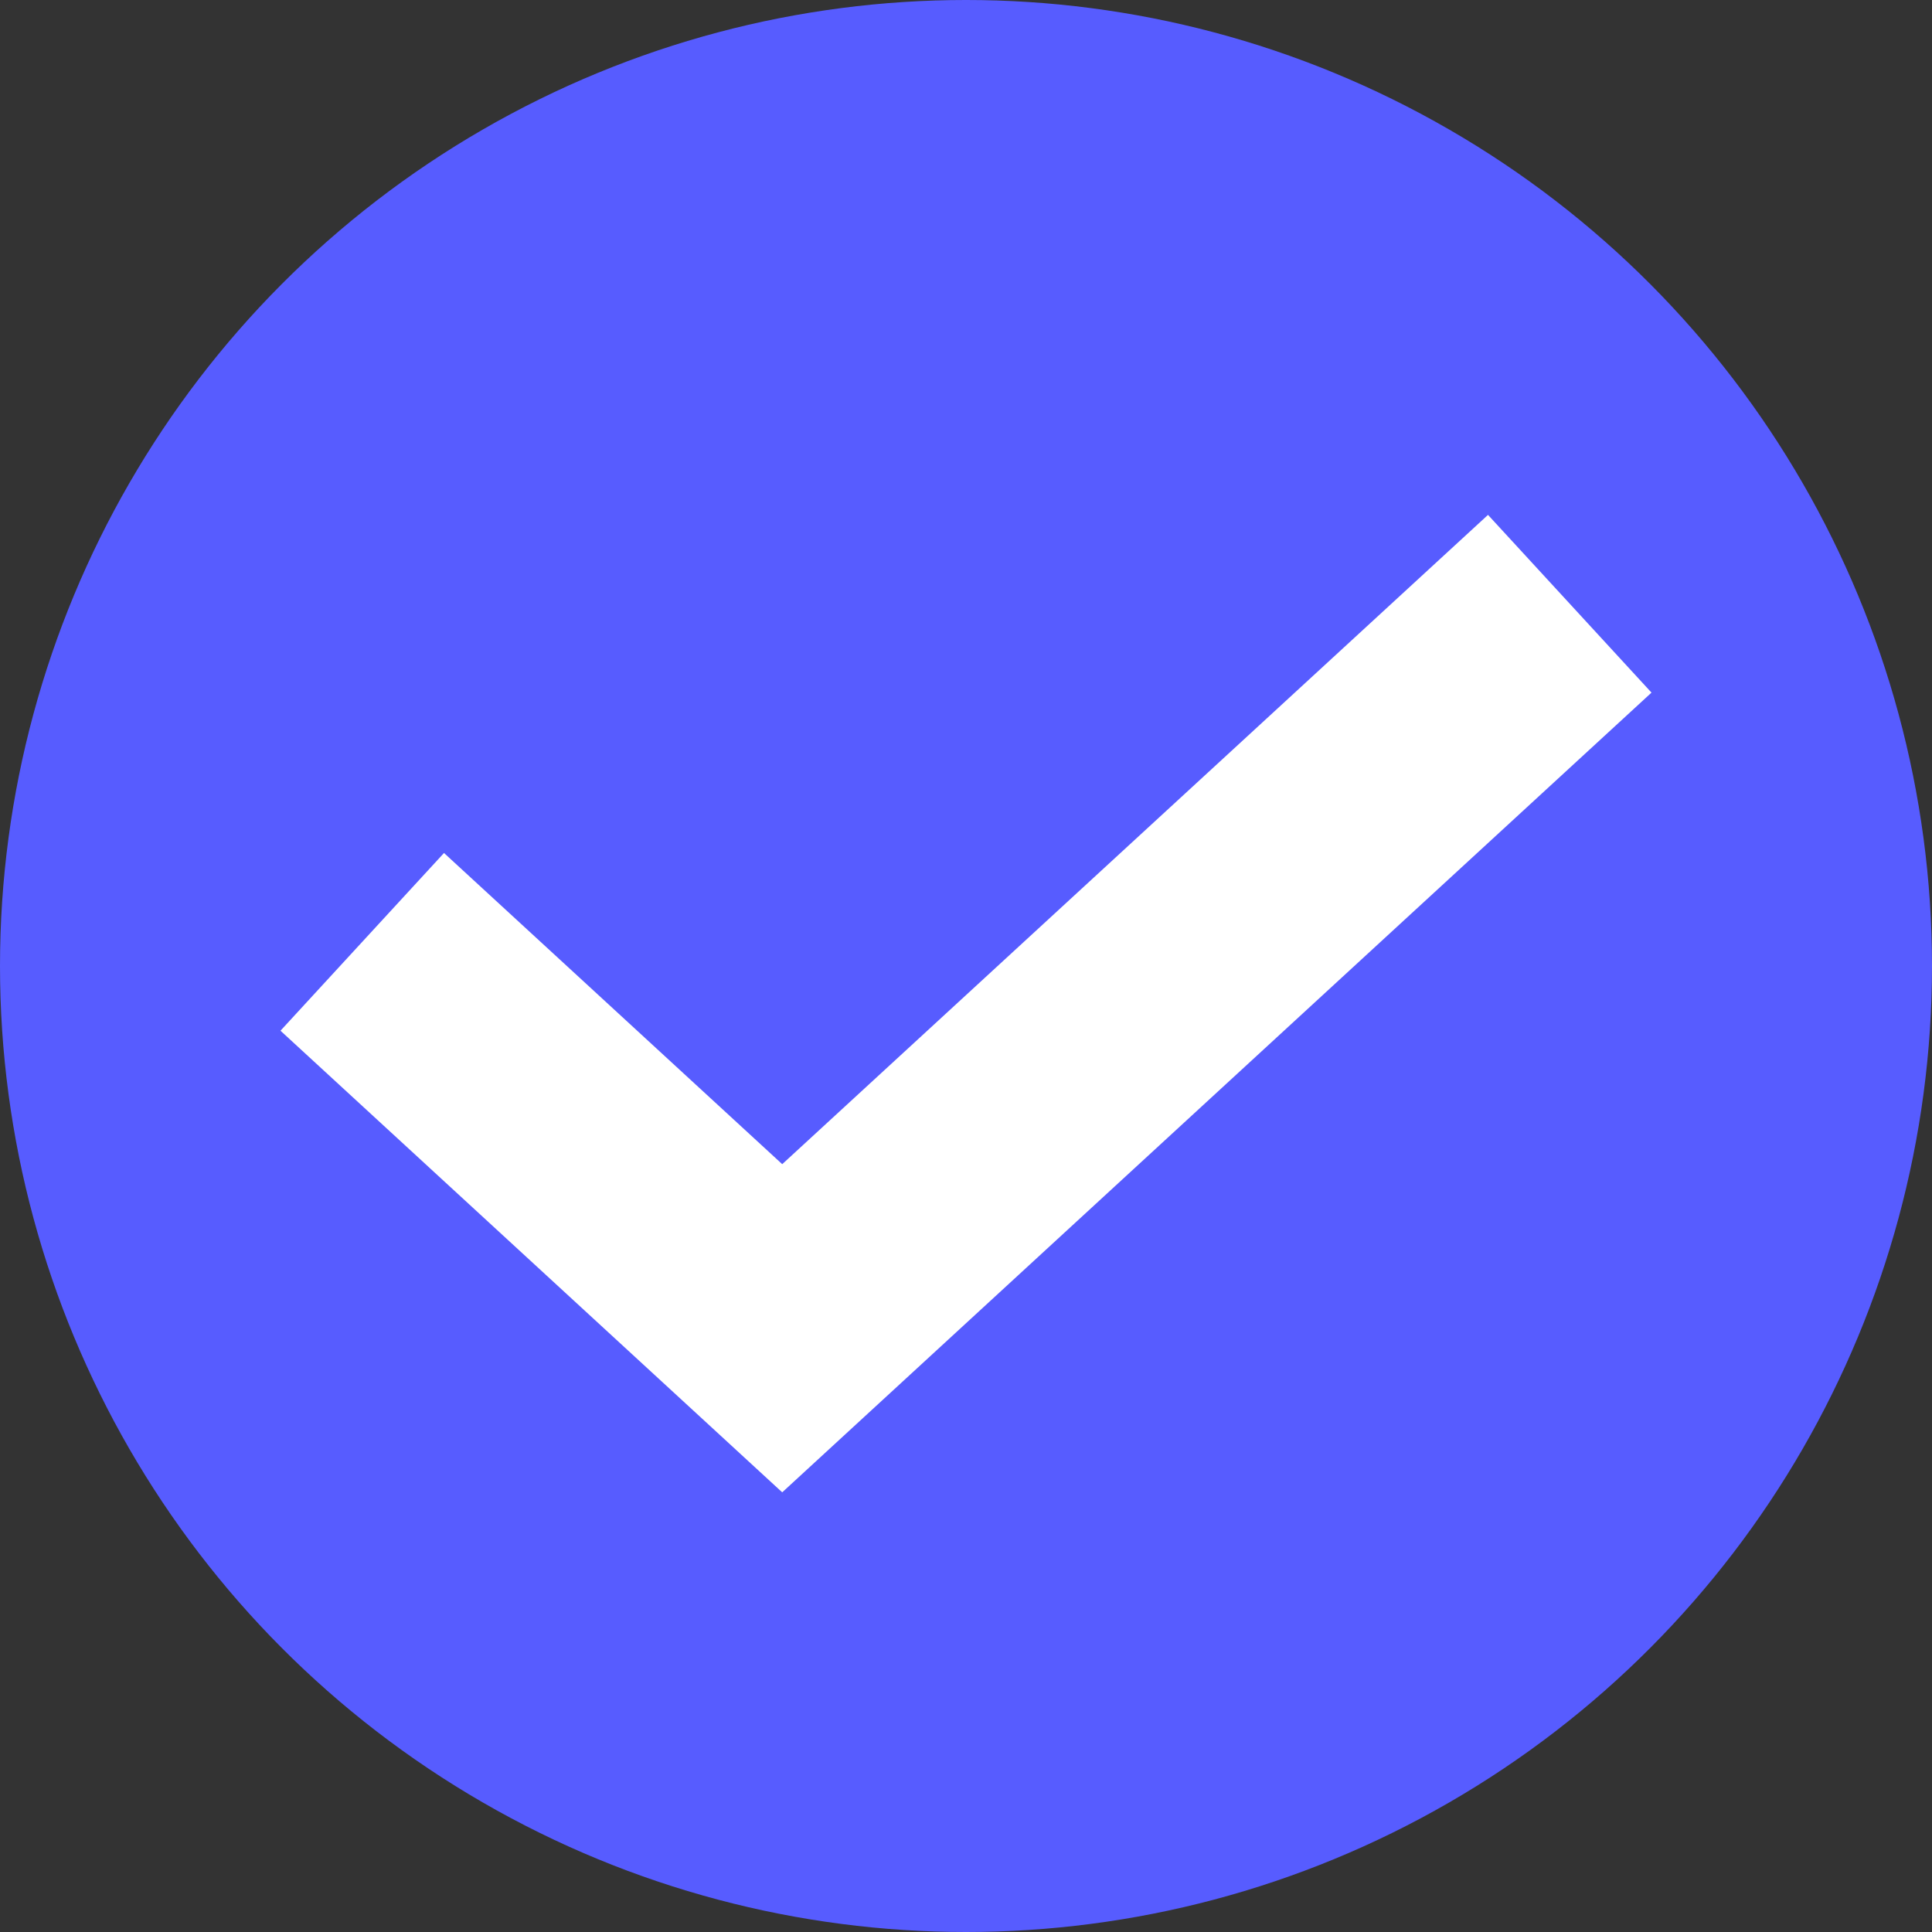
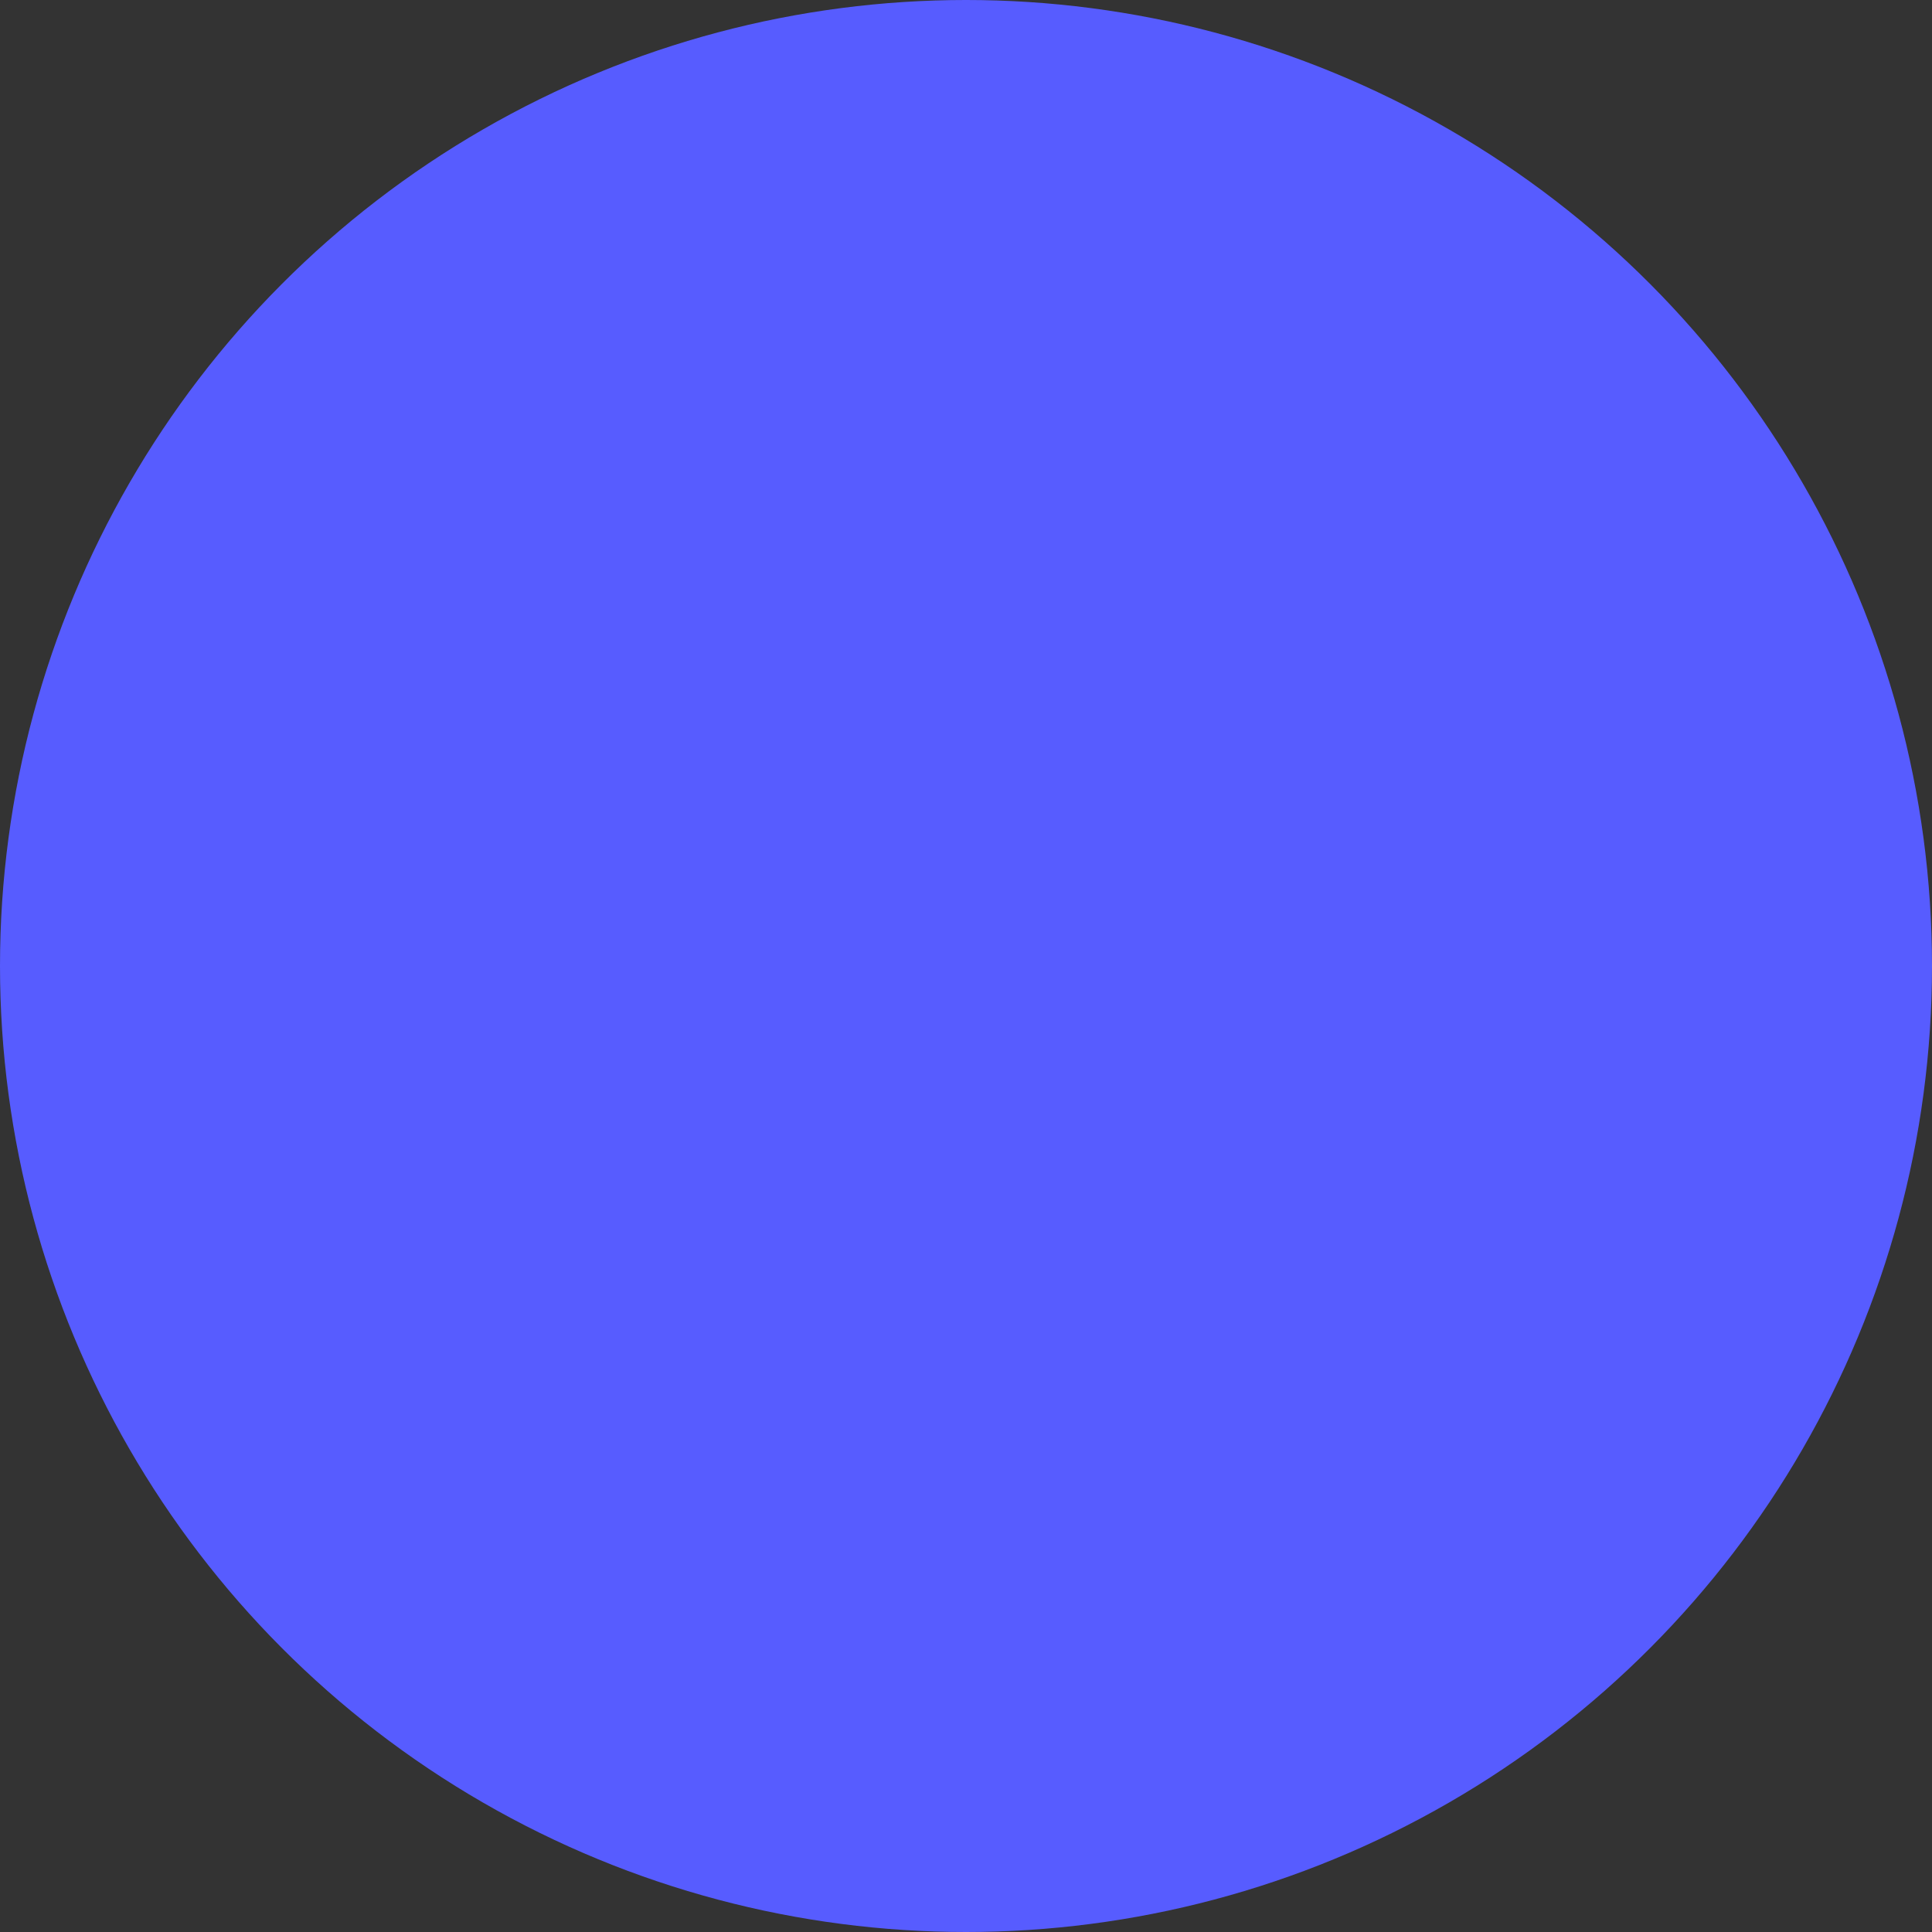
<svg xmlns="http://www.w3.org/2000/svg" width="16" height="16" viewBox="0 0 16 16" fill="none">
  <rect x="0" y="0" width="16" height="16" fill="#333333" stroke="none" />
  <circle cx="8" cy="8" r="8" fill="#575CFF" />
-   <path d="M3 7.8L6.478 11L13 5" stroke="white" stroke-width="2" />
</svg>